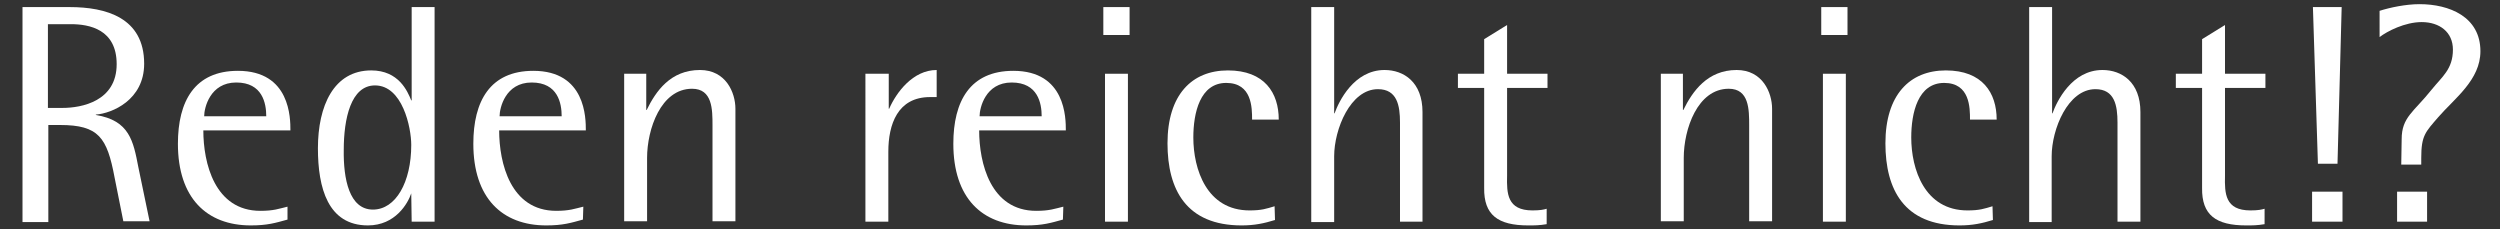
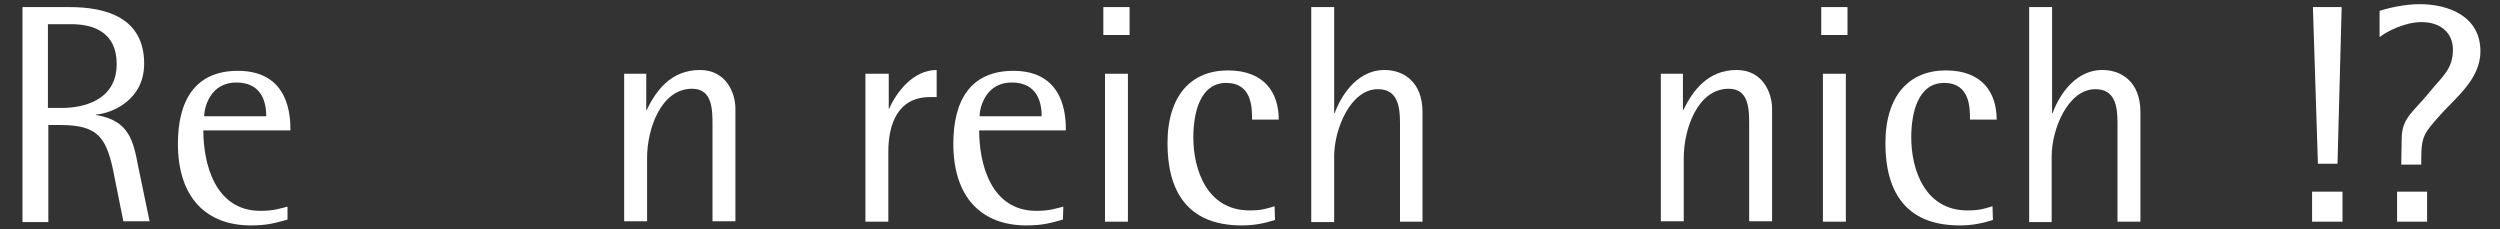
<svg xmlns="http://www.w3.org/2000/svg" version="1.1" id="Ebene_1" x="0px" y="0px" viewBox="0 0 600 55" style="enable-background:new 0 0 600 55;" xml:space="preserve">
  <rect x="0" y="0" width="600" height="55" fill="#333333" stroke="none" />
  <style type="text/css">
	.st0{fill:#FFFFFF;}
</style>
  <g>
    <path class="st0" d="M5.4,1.7h11.3c8.7,0,17.9,2.5,17.9,13.6c0,8.7-7.7,11.9-11.6,12.2v0.1c8.1,1.3,9,6.3,10.2,12.5l2.7,13h-6.3   l-2.1-10.5C25.7,33,23.7,30,14.4,30h-2.8v23.3H5.4V1.7z M11.6,25.9H15c4.6,0,13-1.6,13-10.5c0-8.4-6.6-9.6-11-9.6h-5.5v20.1H11.6z" />
    <path class="st0" d="M69,52.7c-2.9,0.8-4.8,1.4-8.8,1.4c-10.6,0-17.5-6.6-17.5-19.6c0-10.2,4-17.5,14.4-17.5   c12.6,0,12.6,11.4,12.6,14.3H48.8c0,7.8,2.7,19.3,13.7,19.3c3.2,0,4.4-0.5,6.5-1V52.7z M63.9,27.9c0-3.1-0.9-8.1-7.2-8.1   S49,25.9,49,27.9H63.9z" />
-     <path class="st0" d="M98.7,46.4L98.7,46.4c-0.8,2.4-3.8,7.7-10.4,7.7c-9.6,0-12-9-12-18.5c0-10.2,3.8-18.7,12.8-18.7   c6.6,0,8.7,5,9.6,7.2h0.1V1.7h5.5v51.5h-5.5L98.7,46.4L98.7,46.4z M89.5,50.3c5.5,0,9.2-6.6,9.2-15.5c0-4.2-2.1-14.3-8.7-14.3   c-5.8,0-7.5,8-7.5,15.5C82.4,42.9,83.8,50.3,89.5,50.3z" />
-     <path class="st0" d="M139.9,52.7c-2.9,0.8-4.8,1.4-8.8,1.4c-10.6,0-17.5-6.6-17.5-19.6c0-10.2,4-17.5,14.4-17.5   c12.6,0,12.6,11.4,12.6,14.3h-20.8c0,7.8,2.7,19.3,13.7,19.3c3.2,0,4.4-0.5,6.5-1L139.9,52.7L139.9,52.7z M134.8,27.9   c0-3.1-0.9-8.1-7.2-8.1s-7.7,6.1-7.7,8.1H134.8z" />
    <path class="st0" d="M149.7,17.7h5.4v8.7h0.1c2.2-4.5,5.7-9.6,12.8-9.6c6.2,0,8.5,5.4,8.5,9.3v27H171v-23c0-3.8,0-8.8-4.9-8.8   c-7.5,0-10.8,9.7-10.8,16.6v15.2h-5.5V17.7H149.7z" />
    <path class="st0" d="M207.8,17.7h5.5v8.4h0.1c1.7-3.9,5.7-9.3,11.4-9.3v6.5h-1.6c-7.8,0-10,6.6-10,13.1v16.8h-5.5V17.7H207.8z" />
    <path class="st0" d="M255.1,52.7c-2.9,0.8-4.8,1.4-8.8,1.4c-10.6,0-17.5-6.6-17.5-19.6c0-10.2,4-17.5,14.4-17.5   c12.6,0,12.6,11.4,12.6,14.3H235c0,7.8,2.7,19.3,13.7,19.3c3.2,0,4.4-0.5,6.5-1L255.1,52.7L255.1,52.7z M250,27.9   c0-3.1-0.9-8.1-7.2-8.1s-7.7,6.1-7.7,8.1H250z" />
    <path class="st0" d="M264.8,1.7h6.3v6.7h-6.3V1.7z M265.2,17.7h5.5v35.5h-5.5V17.7z" />
    <path class="st0" d="M306,52.8c-2.6,0.8-4.9,1.3-8,1.3c-13.3,0-17.8-8.6-17.8-19.7c0-11.6,5.8-17.5,14.5-17.5   c8.8,0,12.2,5.4,12.2,11.8h-6.4c0-2.8,0-8.8-6.2-8.8c-6.3,0-7.9,7.2-7.9,13.1c0,7.6,3.2,17.5,13.5,17.5c2.9,0,4-0.4,6-1L306,52.8   L306,52.8z" />
    <path class="st0" d="M314.7,1.7h5.5v25.5h0.1c1-2.8,4.6-10.4,12-10.4c4.6,0,9.1,2.9,9.1,10.1v26.3H336V29.4c0-4.1-0.7-8-5.3-8   c-6.6,0-10.5,9.6-10.5,16.1v15.8h-5.5V1.7z" />
-     <path class="st0" d="M371.2,53.8c-1.8,0.3-2.9,0.3-4.4,0.3c-7.3,0-10.7-2.5-10.6-9v-24h-6.3v-3.4h6.3V9.4l5.5-3.4v11.7h9.7v3.4   h-9.7v21.1c-0.1,4.2,0,8.3,6.1,8.3c1.9,0,2.7-0.2,3.4-0.4V53.8z" />
    <path class="st0" d="M398.5,17.7h5.4v8.7h0.1c2.2-4.5,5.8-9.6,12.8-9.6c6.2,0,8.5,5.4,8.5,9.3v27h-5.5v-23c0-3.8,0-8.8-4.9-8.8   c-7.5,0-10.8,9.7-10.8,16.6v15.2h-5.5V17.7H398.5z" />
    <path class="st0" d="M437.1,1.7h6.3v6.7h-6.3V1.7z M437.5,17.7h5.5v35.5h-5.5V17.7z" />
    <path class="st0" d="M478.3,52.8c-2.6,0.8-4.9,1.3-8,1.3c-13.3,0-17.8-8.6-17.8-19.7c0-11.6,5.8-17.5,14.5-17.5   c8.8,0,12.2,5.4,12.2,11.8h-6.4c0-2.8,0-8.8-6.2-8.8c-6.3,0-7.9,7.2-7.9,13.1c0,7.6,3.2,17.5,13.5,17.5c2.9,0,4-0.4,6-1L478.3,52.8   L478.3,52.8z" />
    <path class="st0" d="M487,1.7h5.5v25.5h0.1c1-2.8,4.6-10.4,12-10.4c4.6,0,9.1,2.9,9.1,10.1v26.3h-5.5V29.4c0-4.1-0.7-8-5.3-8   c-6.6,0-10.5,9.6-10.5,16.1v15.8H487V1.7z" />
-     <path class="st0" d="M543.5,53.8c-1.8,0.3-2.9,0.3-4.4,0.3c-7.3,0-10.7-2.5-10.6-9v-24h-6.3v-3.4h6.3V9.4L534,6v11.7h9.7v3.4H534   v21.1c-0.1,4.2,0,8.3,6.1,8.3c1.9,0,2.7-0.2,3.4-0.4V53.8z" />
    <path class="st0" d="M554.9,46h7.3v7.2h-7.3V46z M555.1,1.7h6.9l-1,37.6h-4.7L555.1,1.7z" />
    <path class="st0" d="M576.4,33.4c0-5.3,2.9-6.5,7.2-11.9c2.5-3.1,5.1-4.9,5.1-9.6c0-4.2-3.2-6.6-7.5-6.6c-4,0-8.3,2.2-10.1,3.6V2.6   c2.5-0.8,6.3-1.6,9.6-1.6c7.1,0,14.6,3,14.6,11.3c0,6.9-6.2,11.3-10.1,15.8c-3.1,3.6-4.1,4.4-4.1,9.8v1.6h-4.8L576.4,33.4   L576.4,33.4z M575.3,46h7.2v7.2h-7.2V46z" />
  </g>
</svg>